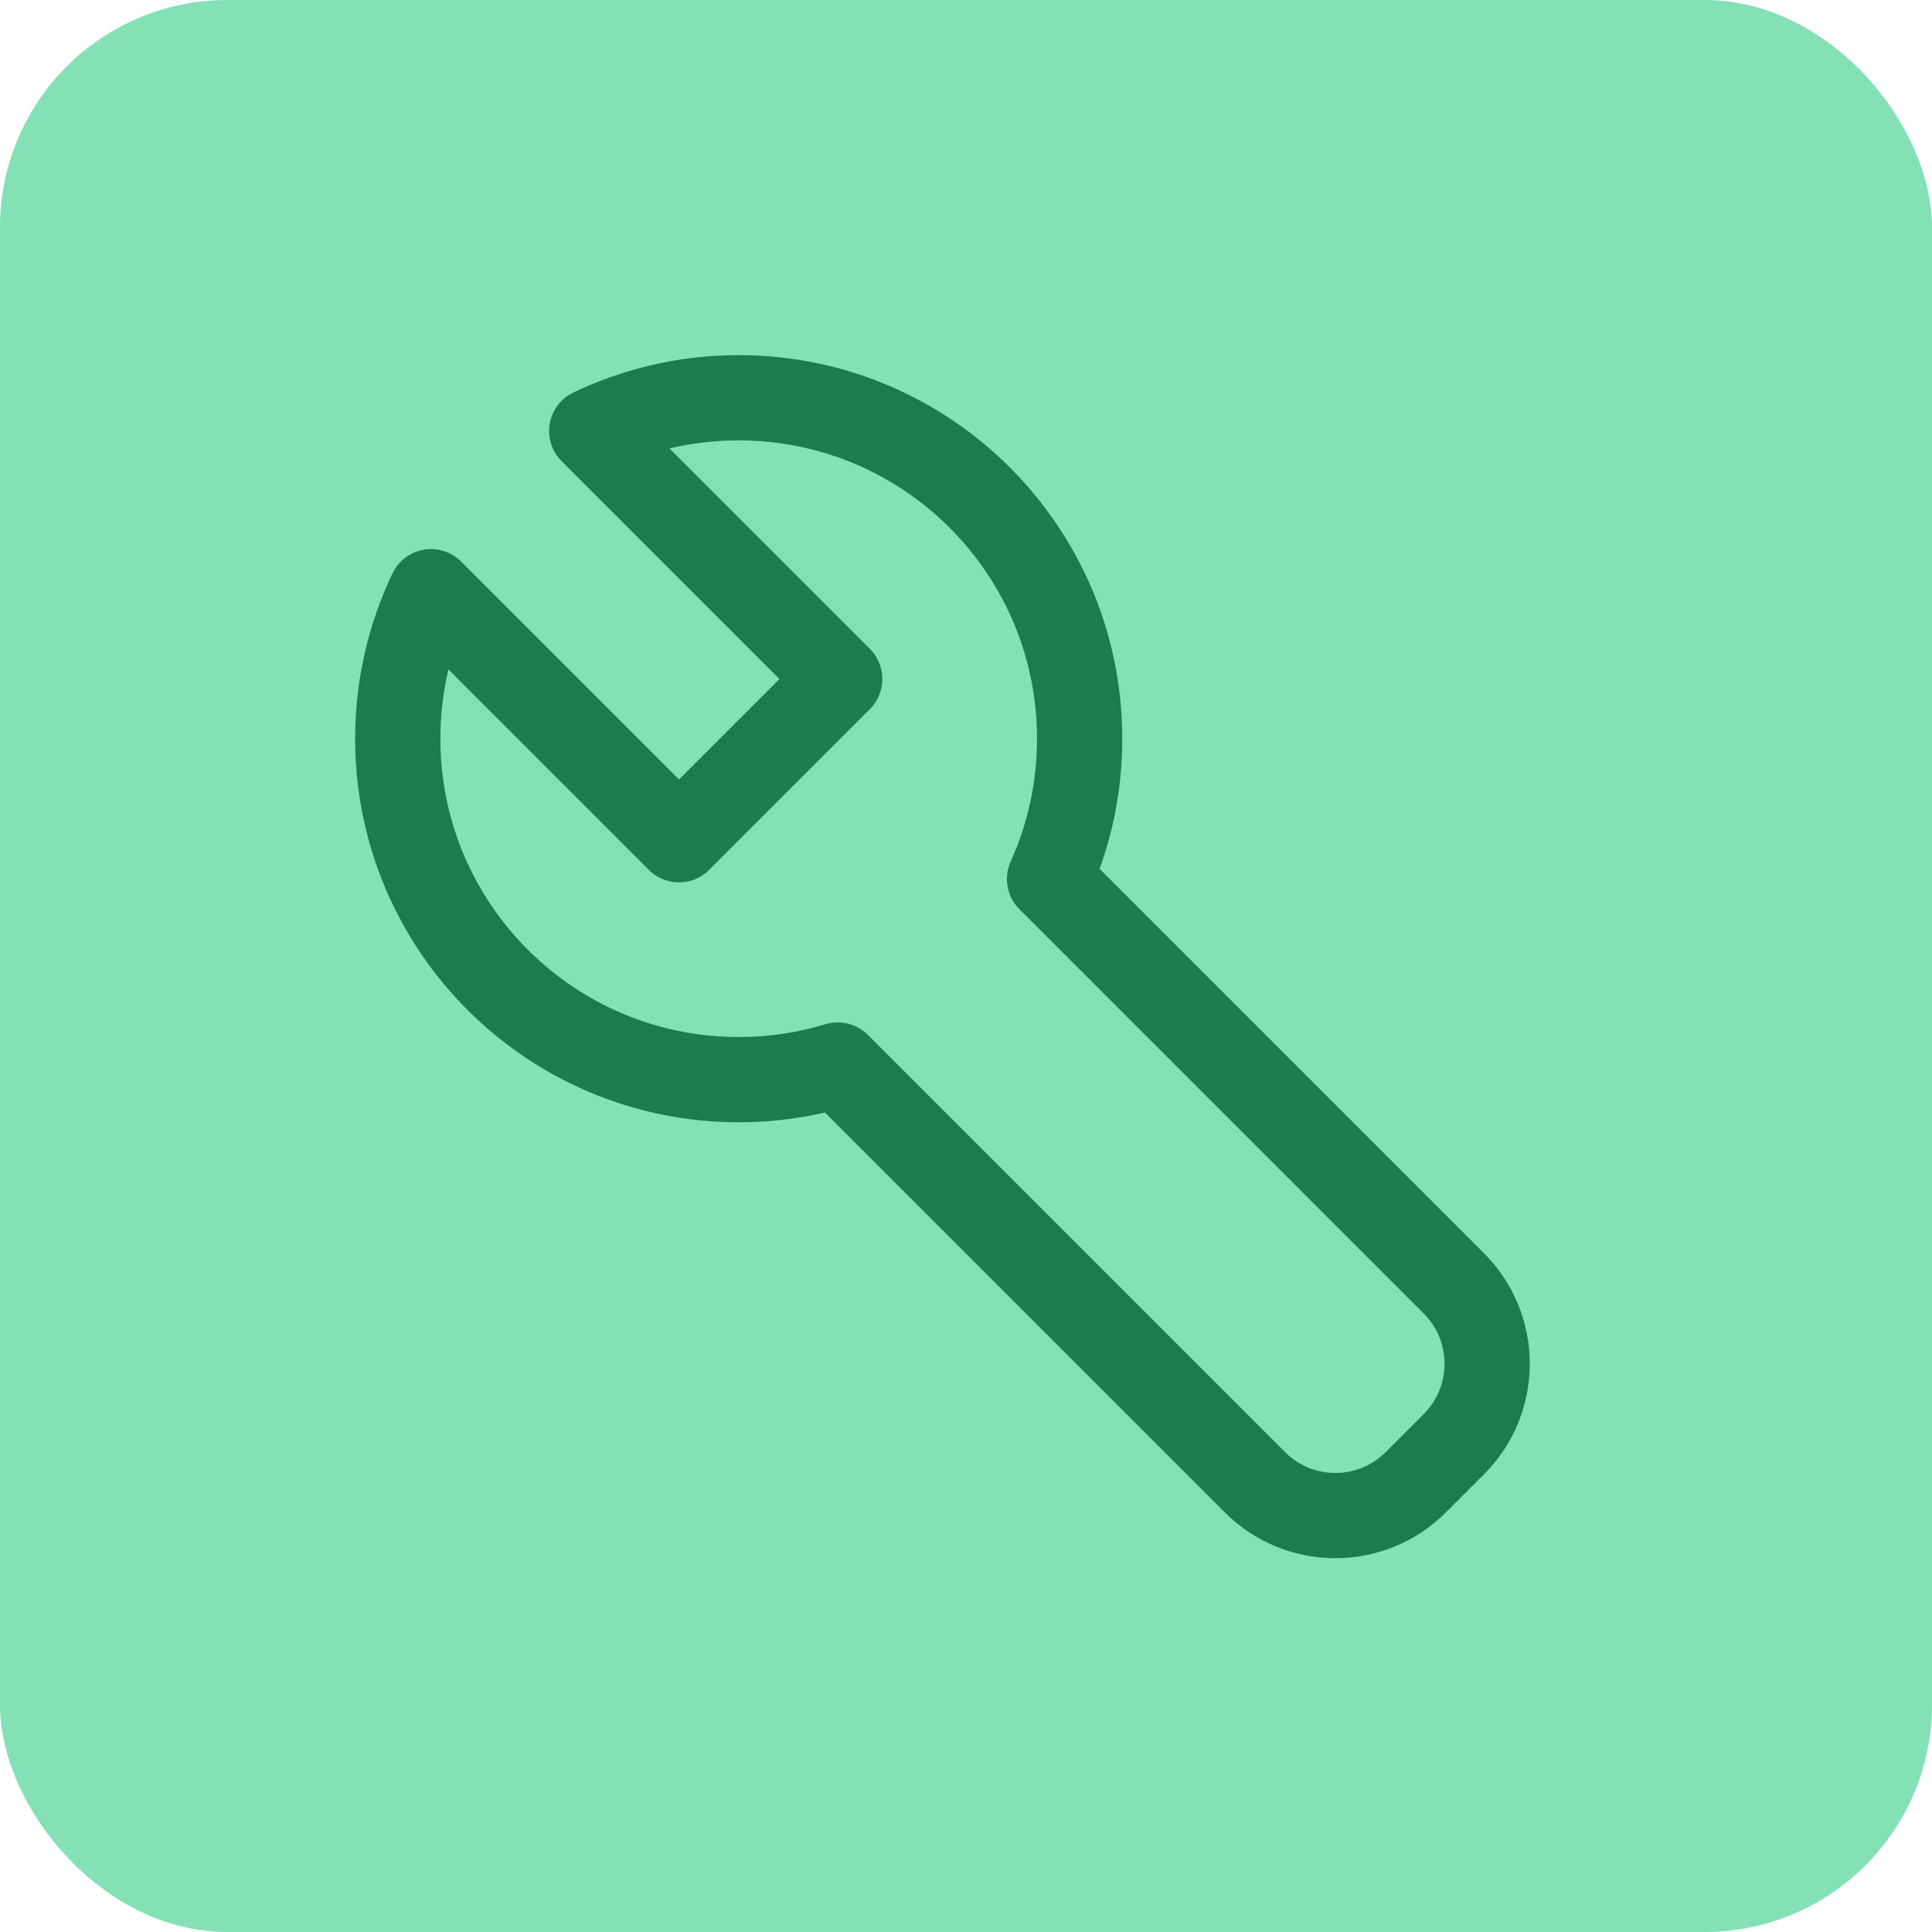
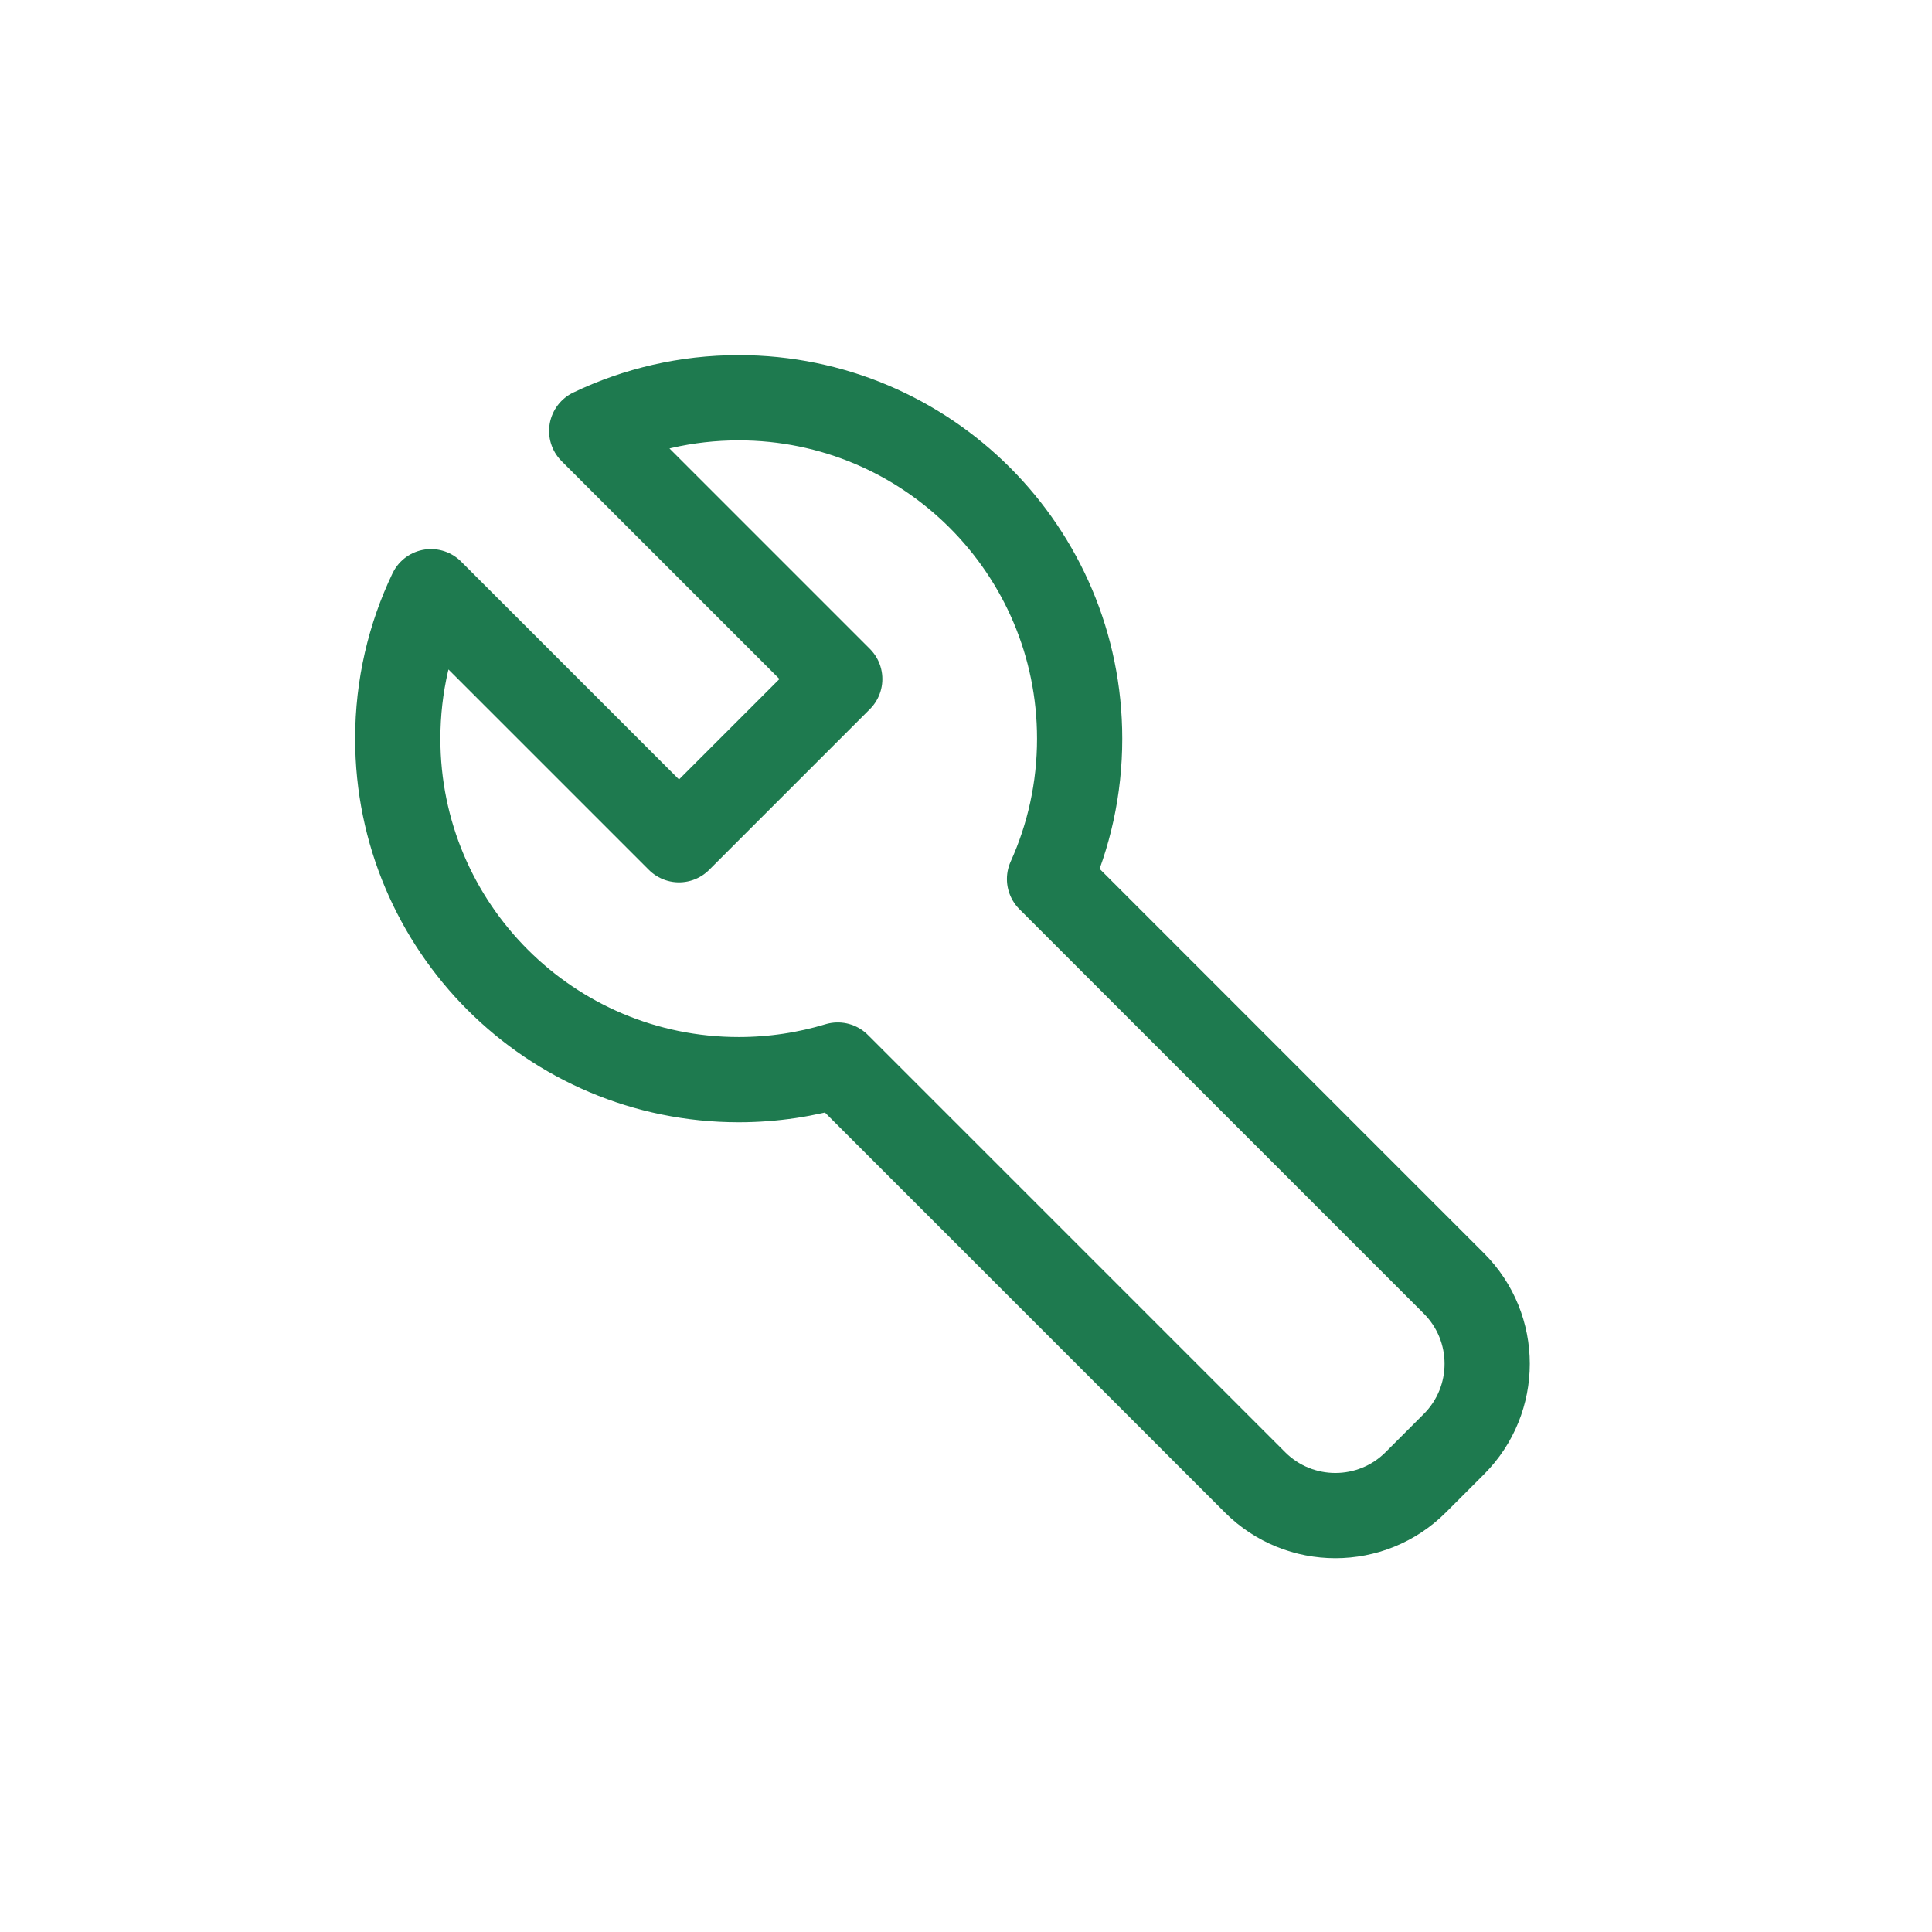
<svg xmlns="http://www.w3.org/2000/svg" width="68" height="68" viewBox="0 0 68 68" fill="none">
-   <rect width="68" height="68" rx="8" fill="#83E1B5" />
  <path d="M29.486 37.486C28.383 37.82 27.212 38 26 38C19.373 38 14 32.627 14 26C14 24.147 14.42 22.393 15.169 20.826L23.899 29.556L29.556 23.899L20.826 15.169C22.393 14.42 24.147 14 26 14C32.627 14 38 19.373 38 26C38 27.761 37.621 29.433 36.94 30.939L51.172 45.172C52.734 46.734 52.734 49.267 51.172 50.829L49.829 52.172C48.267 53.734 45.734 53.734 44.172 52.172L29.486 37.486Z" stroke="#1E7A4F" stroke-width="3" stroke-linecap="round" stroke-linejoin="round" />
</svg>